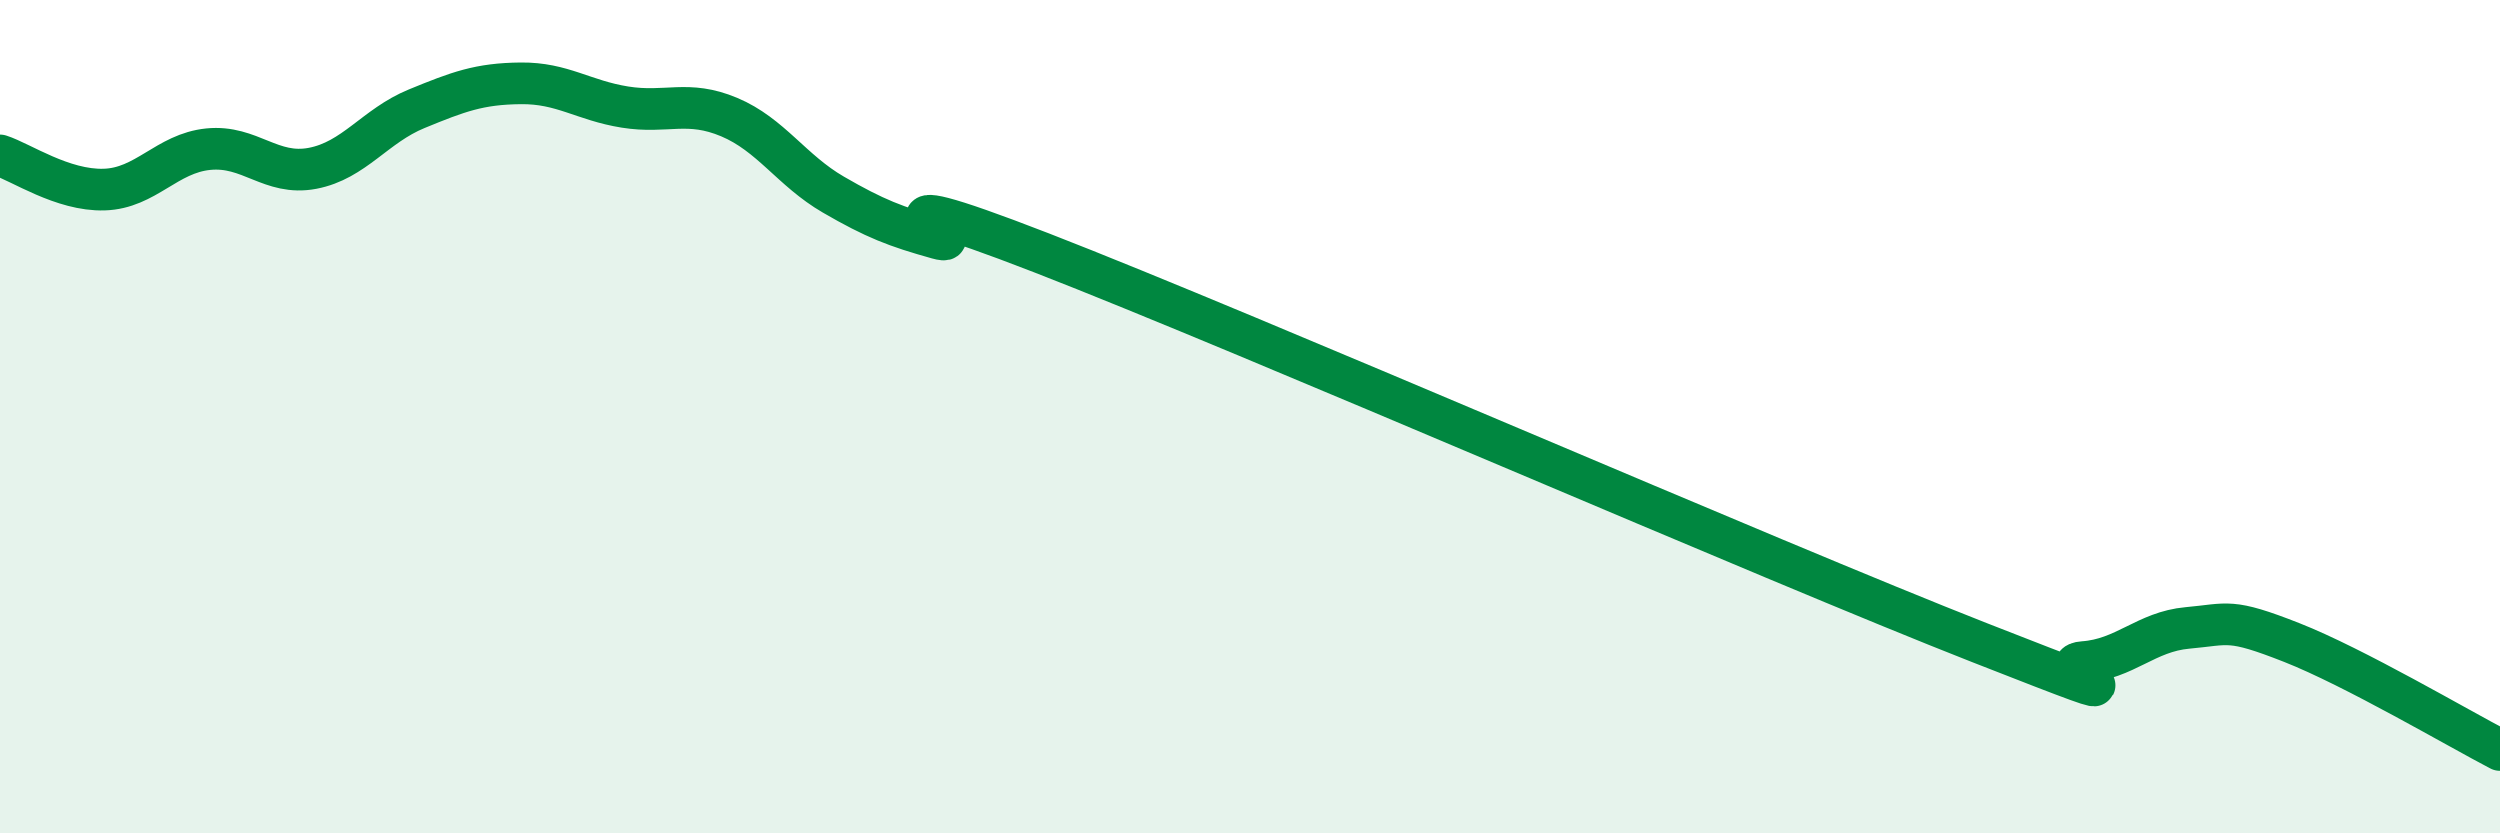
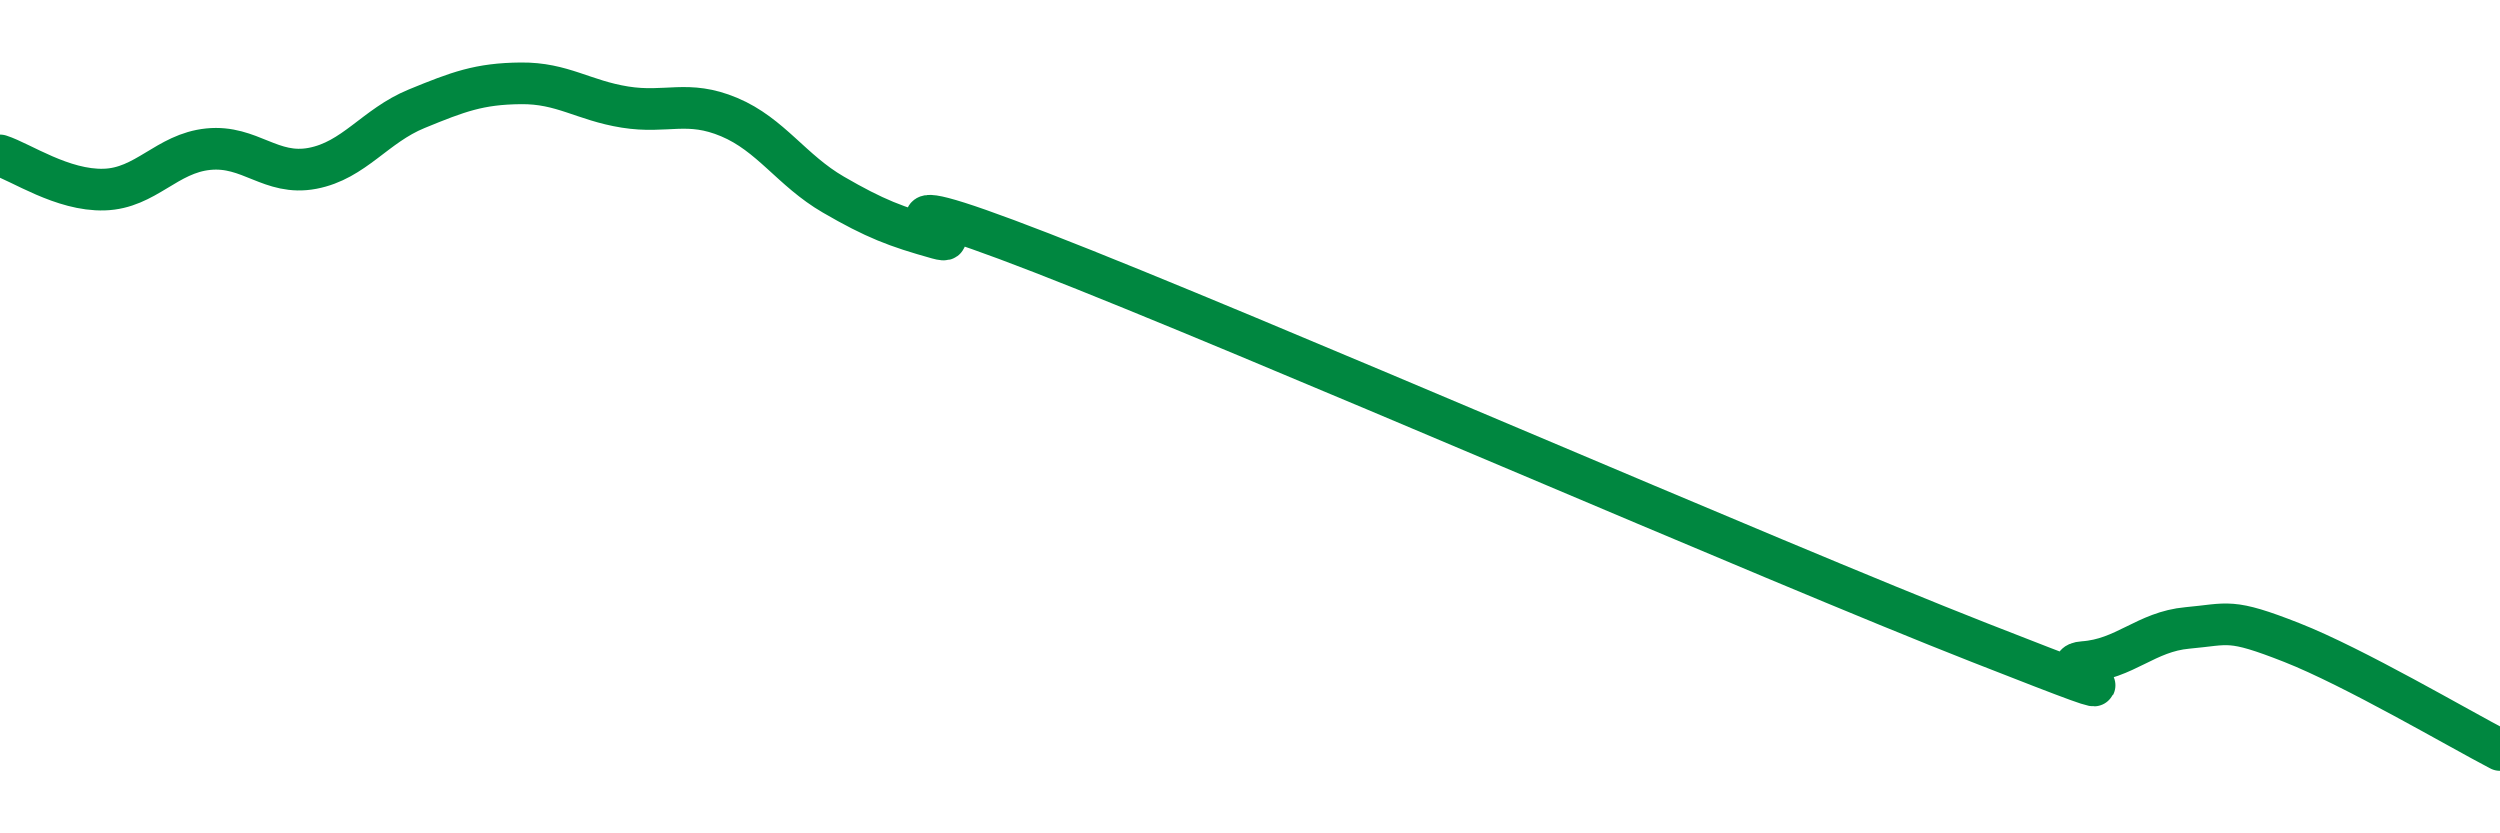
<svg xmlns="http://www.w3.org/2000/svg" width="60" height="20" viewBox="0 0 60 20">
-   <path d="M 0,3.73 C 0.5,3.89 1.5,4.58 2.5,4.55 C 3.5,4.52 4,3.68 5,3.58 C 6,3.48 6.5,4.23 7.5,4.04 C 8.5,3.85 9,3.02 10,2.61 C 11,2.2 11.5,2.01 12.5,2 C 13.5,1.99 14,2.41 15,2.57 C 16,2.73 16.5,2.39 17.5,2.81 C 18.5,3.23 19,4.09 20,4.67 C 21,5.25 21.5,5.44 22.5,5.72 C 23.5,6 20,4.13 25,6.07 C 30,8.01 42.5,13.46 47.5,15.42 C 52.5,17.38 49,15.96 50,15.89 C 51,15.82 51.5,15.16 52.5,15.07 C 53.5,14.98 53.5,14.83 55,15.42 C 56.5,16.01 59,17.48 60,18L60 20L0 20Z" fill="#008740" opacity="0.1" stroke-linecap="round" stroke-linejoin="round" />
  <path d="M 0,3.73 C 0.5,3.89 1.5,4.58 2.5,4.55 C 3.5,4.52 4,3.68 5,3.58 C 6,3.48 6.5,4.23 7.5,4.04 C 8.5,3.85 9,3.02 10,2.61 C 11,2.2 11.5,2.01 12.5,2 C 13.5,1.99 14,2.41 15,2.57 C 16,2.73 16.5,2.39 17.5,2.81 C 18.5,3.23 19,4.09 20,4.67 C 21,5.25 21.5,5.44 22.5,5.72 C 23.5,6 20,4.13 25,6.07 C 30,8.01 42.5,13.46 47.5,15.42 C 52.5,17.38 49,15.96 50,15.89 C 51,15.82 51.5,15.16 52.5,15.07 C 53.5,14.98 53.5,14.83 55,15.42 C 56.5,16.01 59,17.48 60,18" stroke="#008740" stroke-width="1" fill="none" stroke-linecap="round" stroke-linejoin="round" />
</svg>